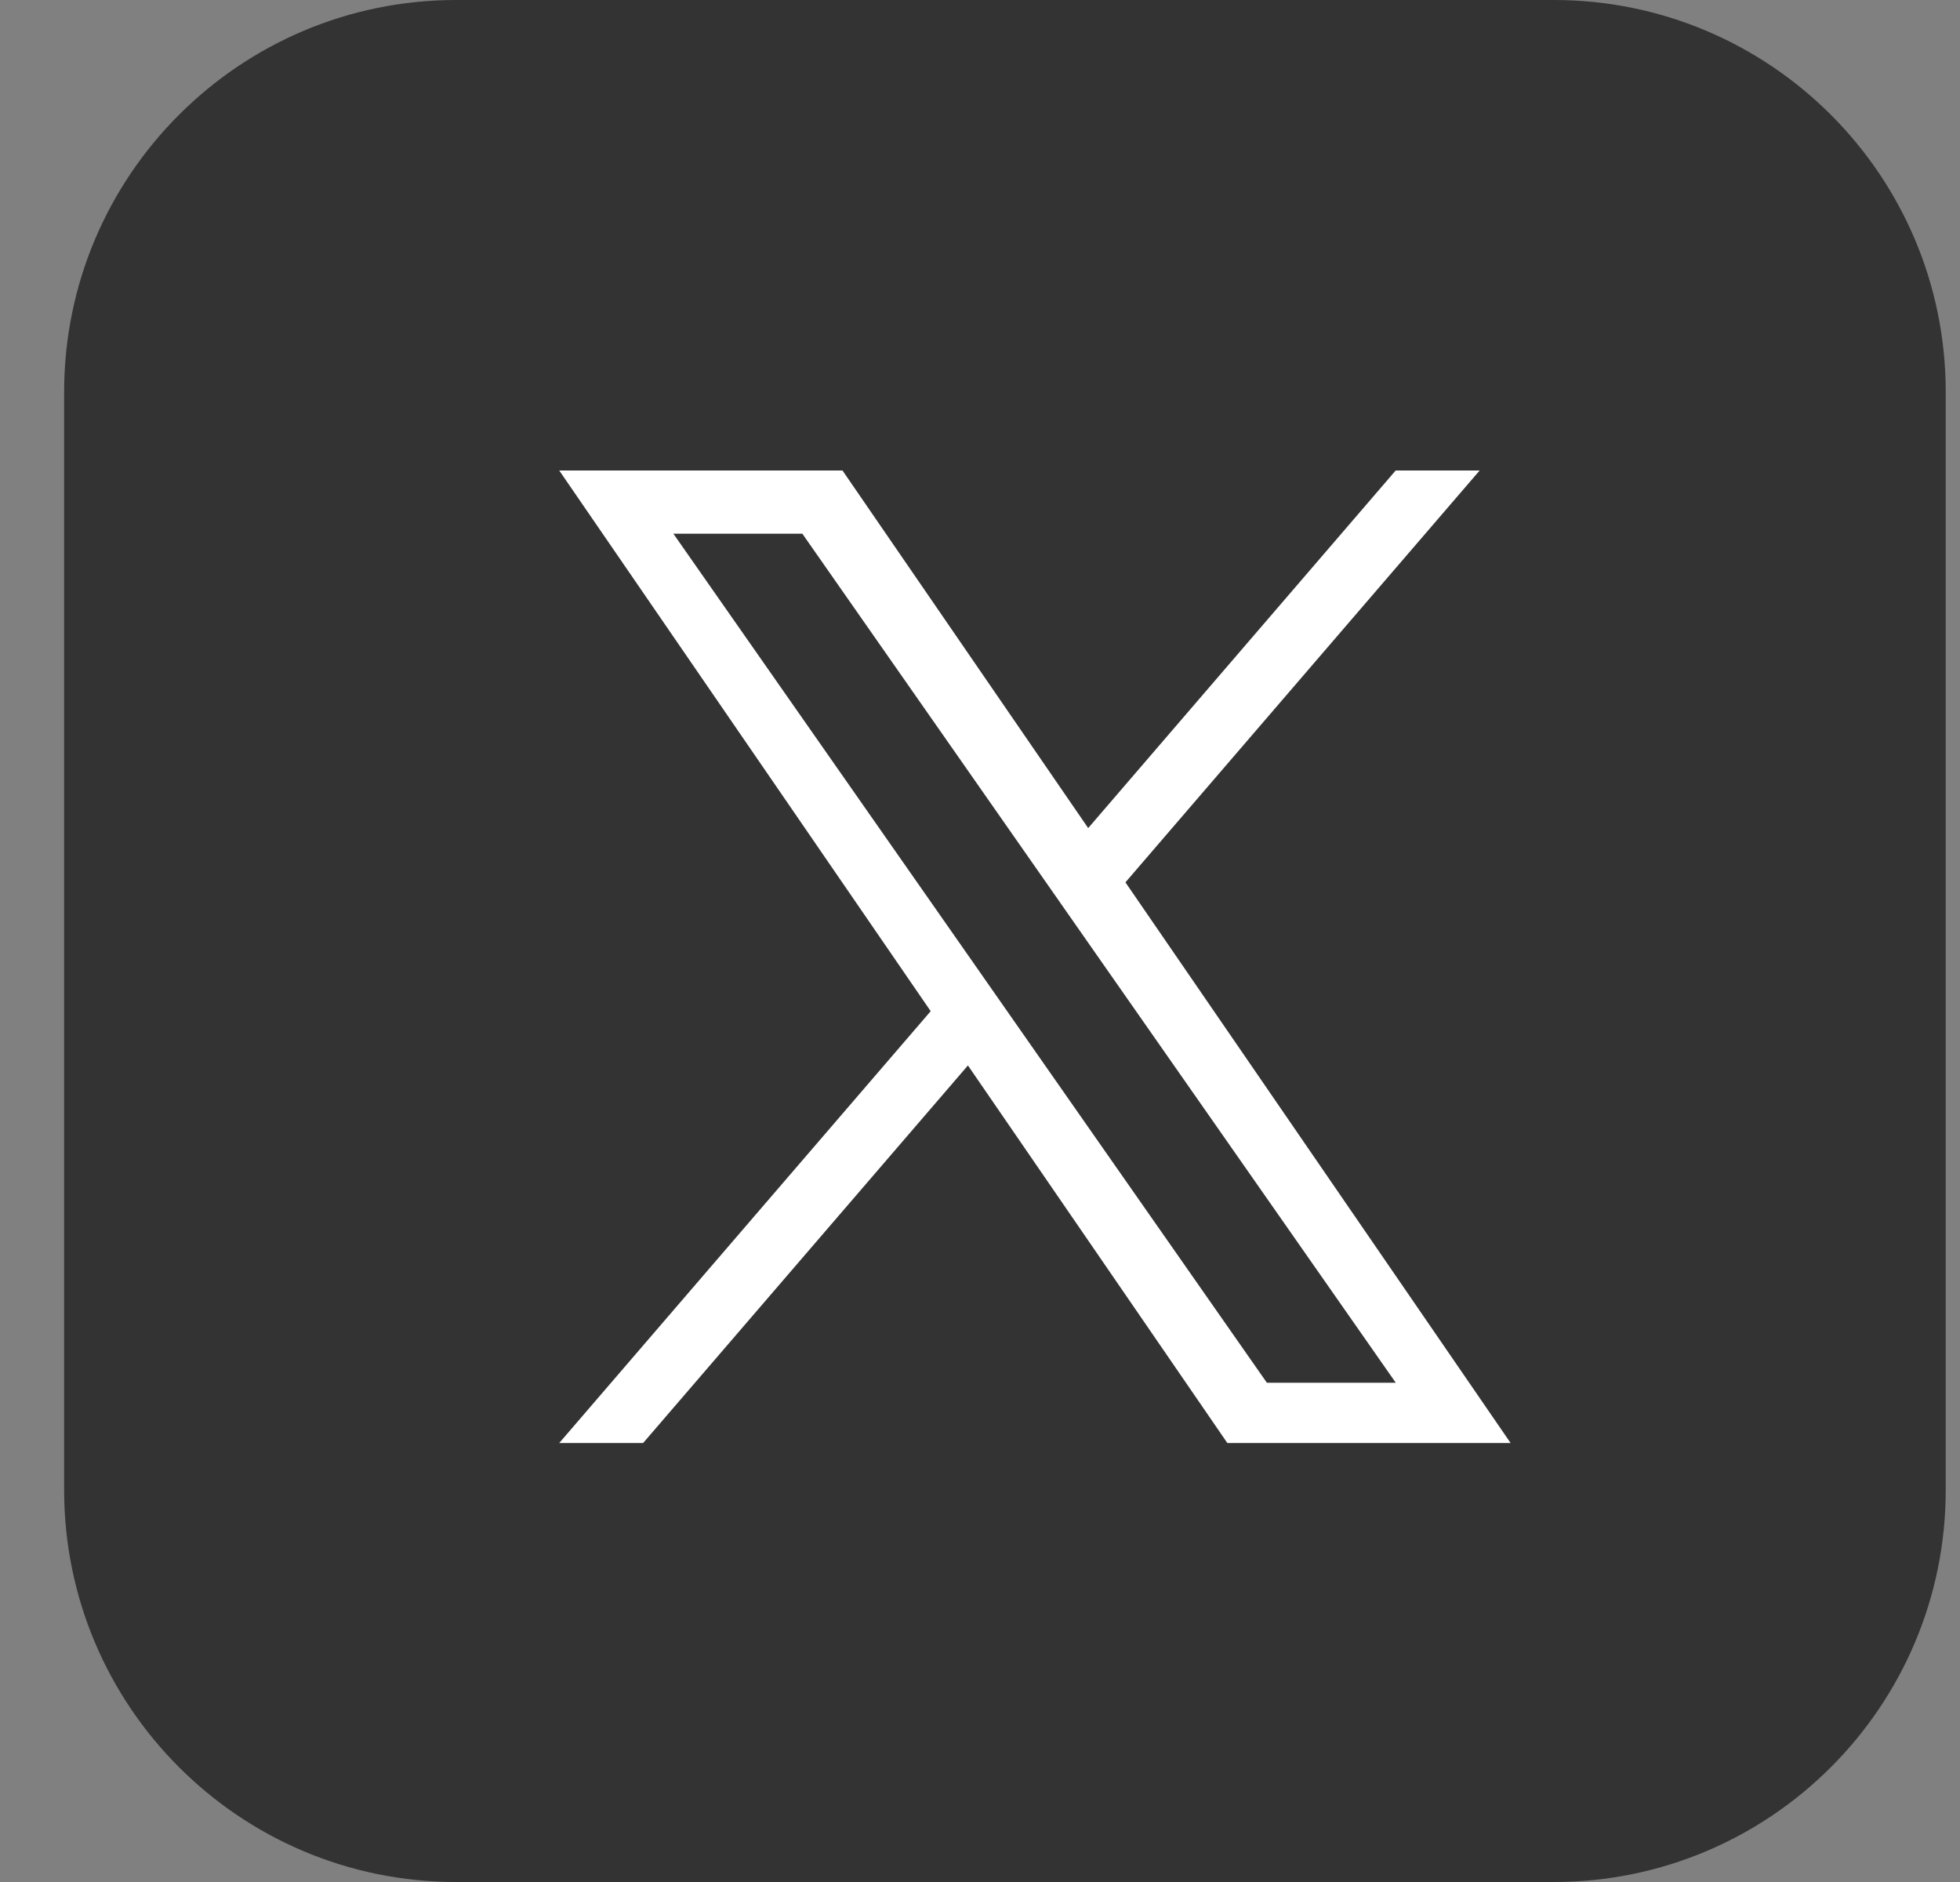
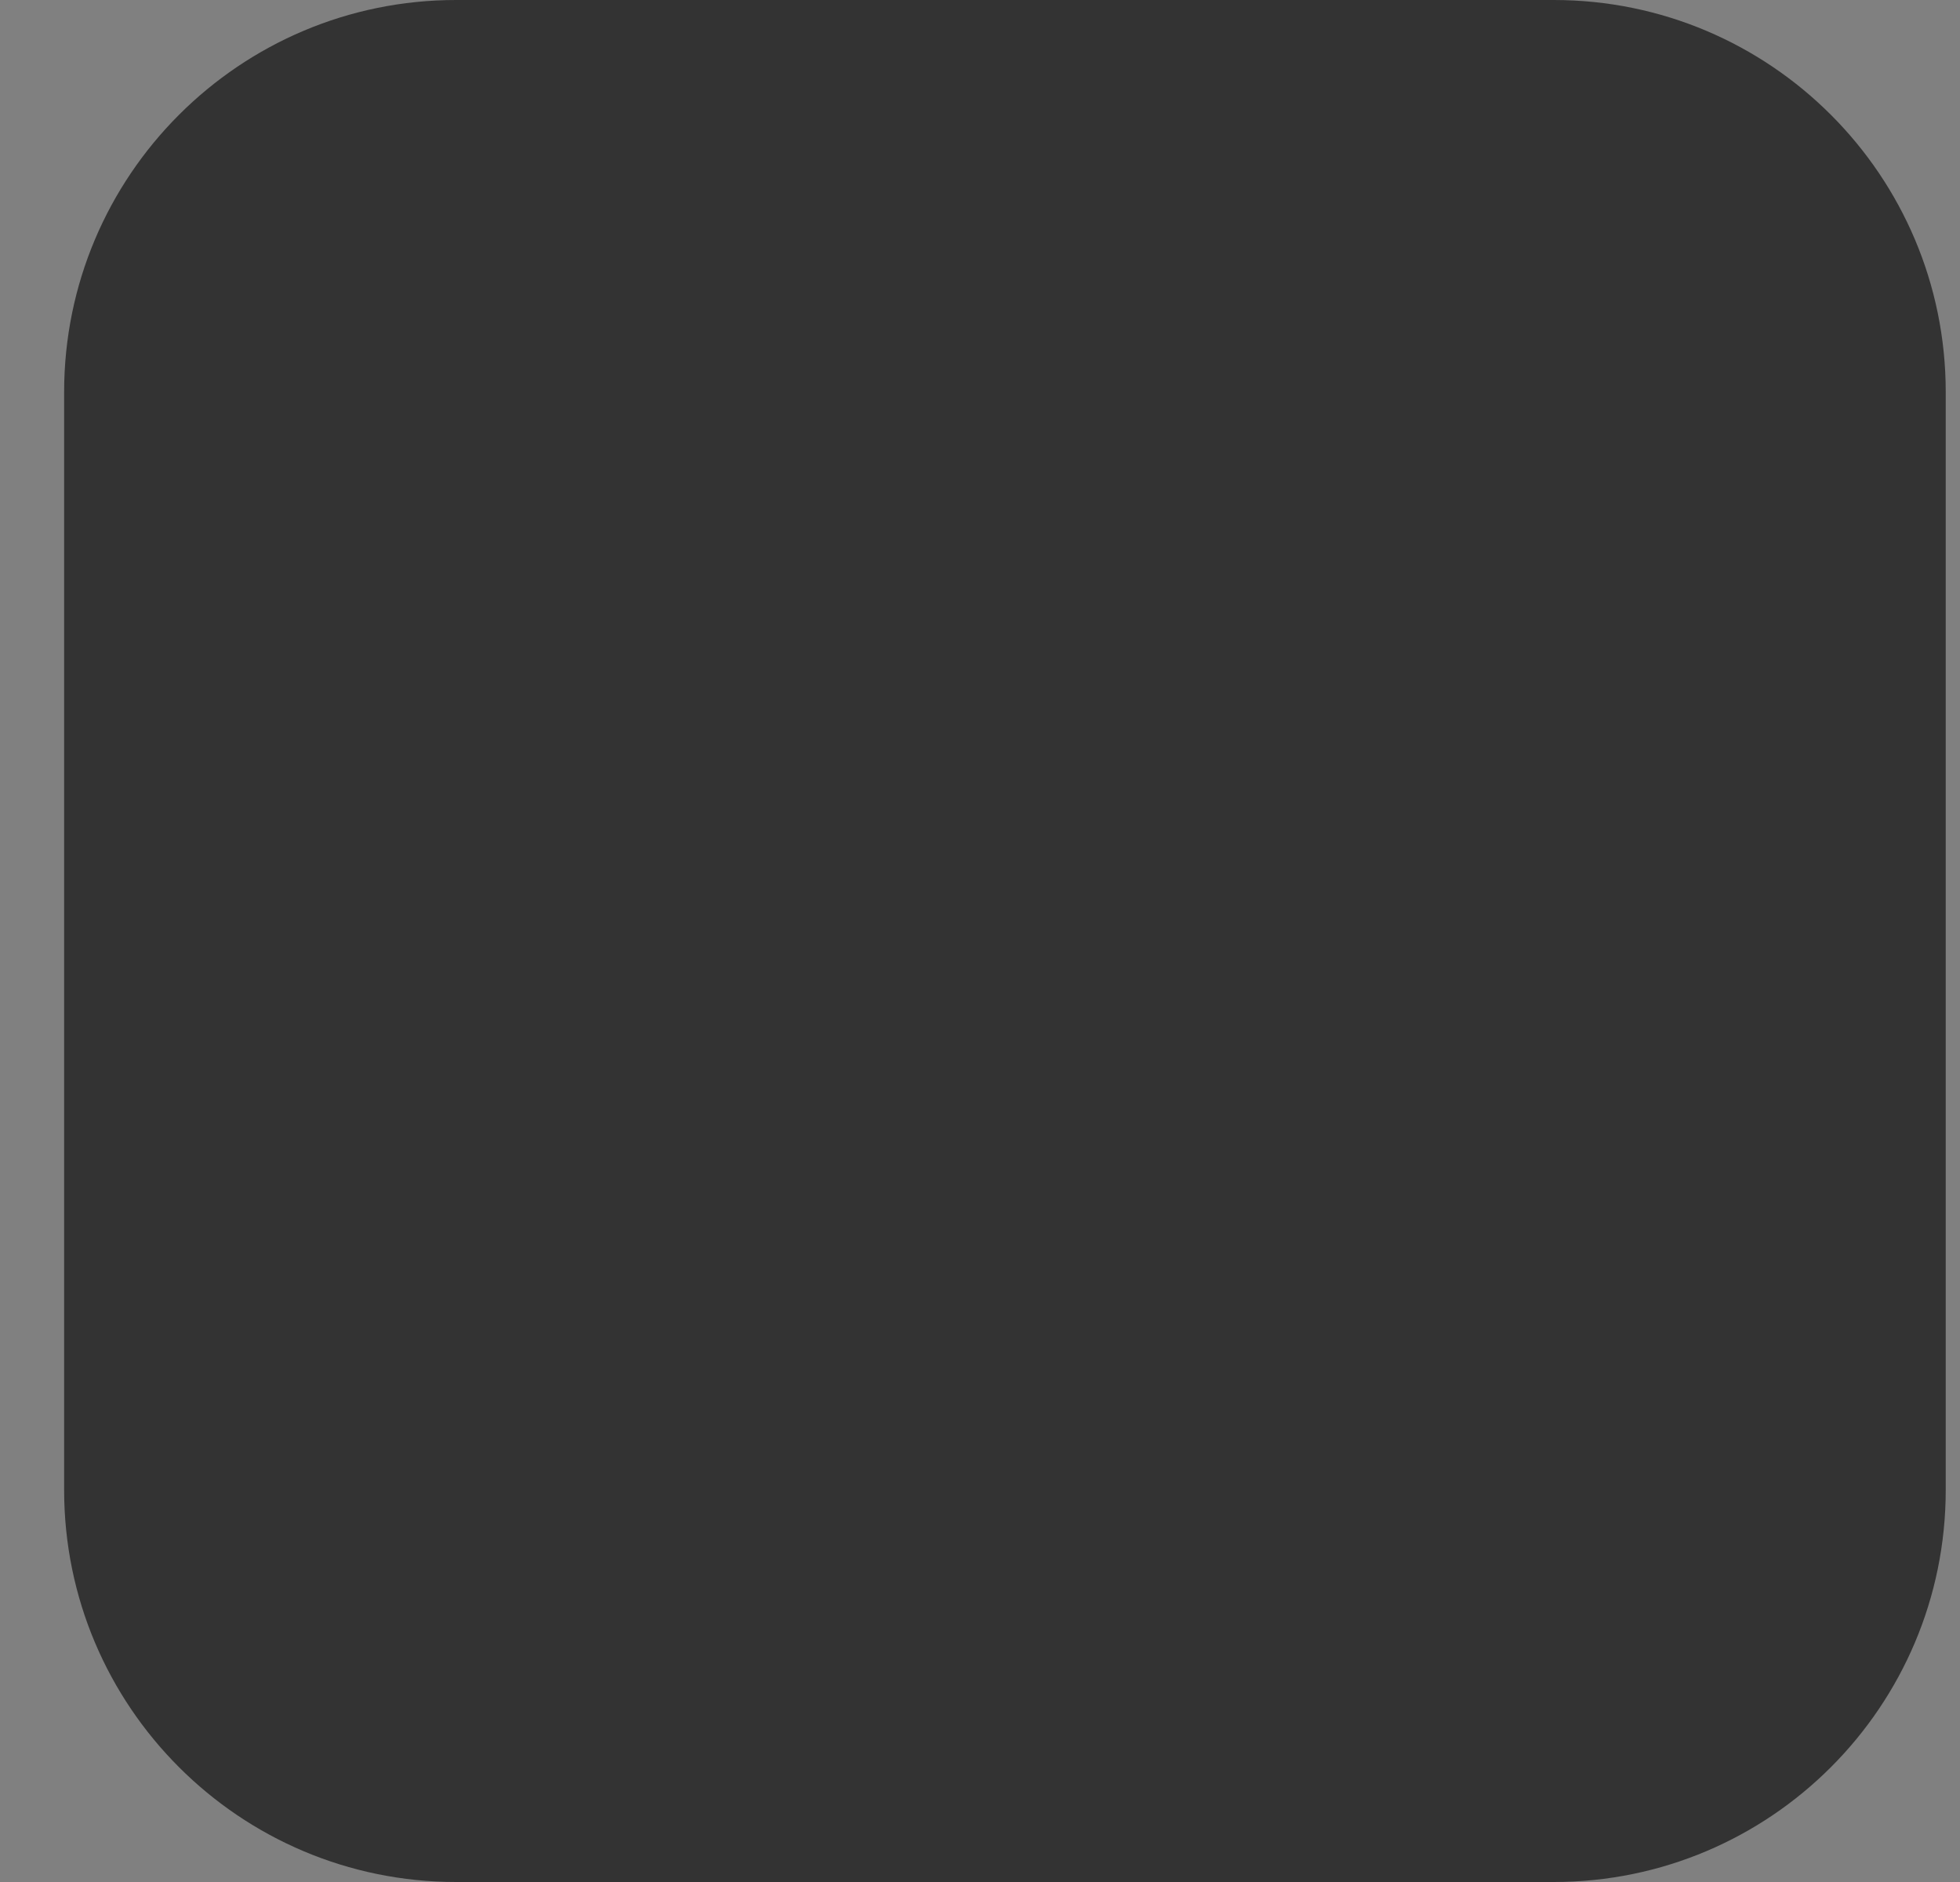
<svg xmlns="http://www.w3.org/2000/svg" width="25" height="24" viewBox="0 0 25 24" fill="none">
  <rect x="0" y="0" width="25" height="24" fill="#808080" stroke="none" />
  <path d="M19.818 0H5.818C3.057 0 0.818 2.239 0.818 5V19C0.818 21.761 3.057 24 5.818 24H19.818C22.58 24 24.818 21.761 24.818 19V5C24.818 2.239 22.58 0 19.818 0Z" fill="#333333" />
  <g clip-path="url(#clip0_1960_23696)">
-     <path d="M14.355 11.252L18.873 6H17.802L13.88 10.56L10.746 6H7.133L11.871 12.895L7.133 18.402H8.203L12.346 13.587L15.655 18.402H19.268L14.355 11.252H14.355ZM12.889 12.956L12.409 12.269L8.589 6.806H10.234L13.316 11.215L13.796 11.902L17.803 17.633H16.159L12.889 12.956V12.956Z" fill="white" />
-   </g>
+     </g>
  <defs>
    <clipPath id="clip0_1960_23696">
-       <rect width="12.402" height="12.402" fill="white" transform="translate(7 6)" />
-     </clipPath>
+       </clipPath>
  </defs>
</svg>